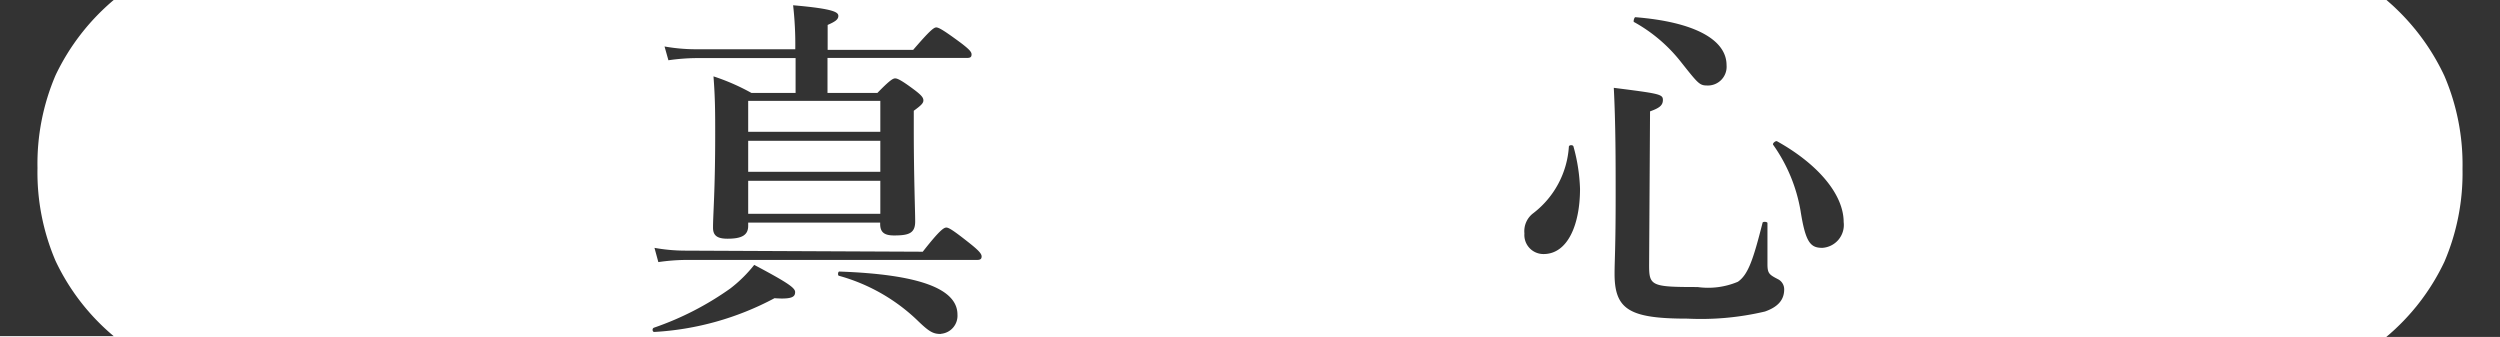
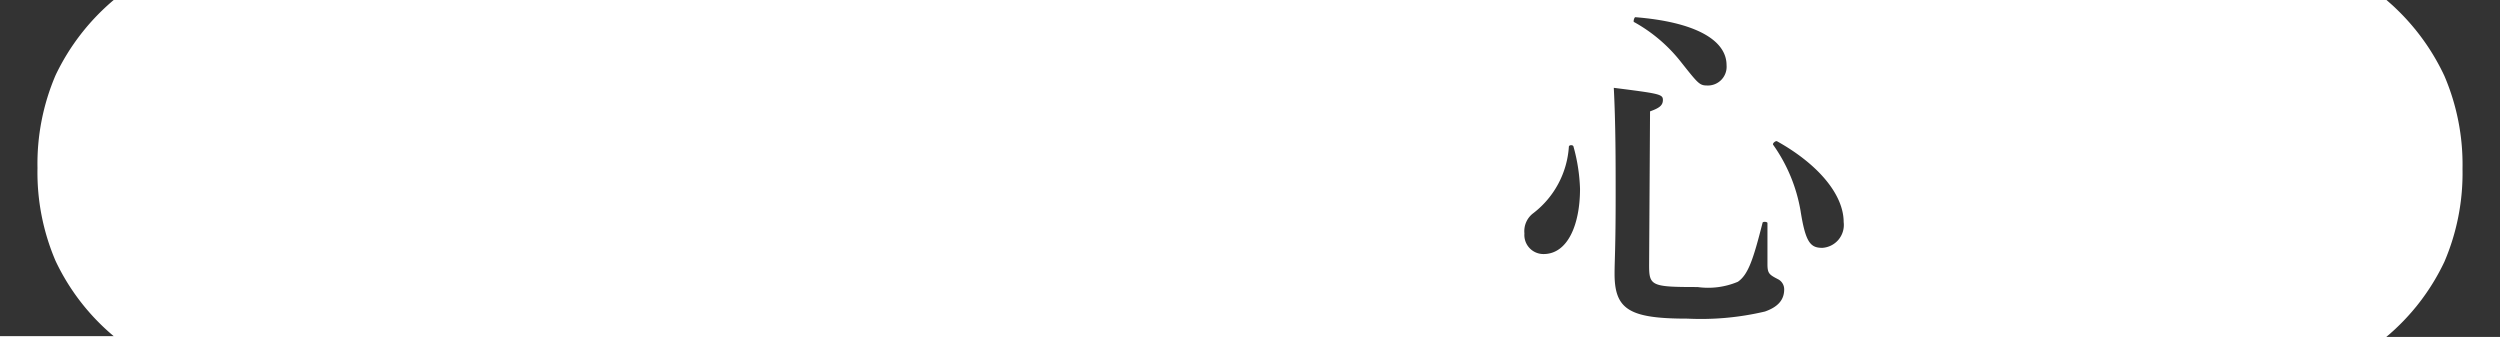
<svg xmlns="http://www.w3.org/2000/svg" viewBox="0 0 161.39 21.75">
  <defs>
    <style>.cls-1{fill:#333;}</style>
  </defs>
  <title>アセット 2</title>
  <g id="レイヤー_2" data-name="レイヤー 2">
    <g id="レイヤー_2-2" data-name="レイヤー 2">
      <path class="cls-1" d="M7.34,0A14.48,14.48,0,0,0,3.59,4.85a14.52,14.52,0,0,0-1.17,6,14.52,14.52,0,0,0,1.17,6,14.27,14.27,0,0,0,3.75,4.85H0V0Z" />
-       <path class="cls-1" d="M50,19.25a18.69,18.69,0,0,1-7.77,2.18c-.11,0-.16-.23,0-.28a19.38,19.38,0,0,0,4.92-2.53,8.75,8.75,0,0,0,1.54-1.52c2.07,1.1,2.64,1.47,2.64,1.75S51.2,19.34,50,19.25Zm9.57-3c1.08-1.38,1.36-1.56,1.52-1.56s.46.18,1.59,1.08c.51.41.69.62.69.78s-.07.23-.3.23H44.25a12.94,12.94,0,0,0-1.75.14L42.25,16a11.25,11.25,0,0,0,2,.18ZM51.36,3.75H44.92a13.53,13.53,0,0,0-1.77.14L42.9,3a11.57,11.57,0,0,0,2,.18h6.44V3.15A22.21,22.21,0,0,0,51.2.34c2.69.23,2.92.46,2.92.69s-.21.37-.69.58V3.22h5.52C60,2,60.28,1.77,60.44,1.77s.48.18,1.59,1c.51.39.69.57.69.74s-.07.23-.3.23h-9V6h3.22c.78-.8,1-.94,1.15-.94s.44.14,1.29.78c.39.3.53.46.53.64s-.14.32-.62.67V8.3c0,3.1.09,5.24.09,6s-.41.9-1.36.9c-.6,0-.9-.18-.9-.74v-.09H48.3v.21c0,.6-.41.83-1.33.83-.64,0-.94-.18-.94-.71,0-.9.14-2.35.14-6,0-1.4,0-2.35-.11-3.77A13.89,13.89,0,0,1,48.51,6h2.85Zm5.47,2.76H48.3v2h8.53Zm0,2.58H48.3v2h8.53Zm0,2.58H48.3V13.8h8.53Zm3.91,9.89c-.51,0-.76-.14-1.56-.92a11.88,11.88,0,0,0-5-2.83c-.12,0-.09-.28,0-.28,5.13.18,7.63,1.1,7.63,2.78A1.17,1.17,0,0,1,60.74,21.55Z" />
      <path class="cls-1" d="M102,12.19c0,2.32-.8,4.21-2.35,4.21a1.23,1.23,0,0,1-1.24-1.33A1.45,1.45,0,0,1,99,13.75a5.89,5.89,0,0,0,2.28-4.28c0-.12.28-.14.3,0A11.44,11.44,0,0,1,102,12.19Zm4.46,4.94c0,1.33.16,1.4,3.13,1.4a4.93,4.93,0,0,0,2.6-.34c.67-.46,1-1.47,1.59-3.79,0-.12.32-.09.32,0,0,.87,0,2.18,0,2.64,0,.62.11.69.71,1a.73.73,0,0,1,.37.64c0,.67-.39,1.13-1.24,1.43a18,18,0,0,1-5,.46c-3.75,0-4.71-.58-4.71-2.9,0-.83.07-1.66.07-5,0-2.32,0-4.64-.12-7,2.92.37,3.17.41,3.17.78s-.25.53-.83.74Zm3.86-11.61c-.6,0-.6,0-1.82-1.54a10,10,0,0,0-3-2.55c-.09,0,0-.32.07-.32,3.77.3,5.89,1.43,5.89,3.1A1.21,1.21,0,0,1,110.28,5.52ZM117.64,16c-.76,0-1.08-.34-1.4-2.37a10.38,10.38,0,0,0-1.77-4.28c-.07-.09.16-.28.25-.23,2.67,1.49,4.3,3.45,4.3,5.22A1.48,1.48,0,0,1,117.64,16Z" />
      <path class="cls-1" d="M161.39,21.75h-7.34a14.27,14.27,0,0,0,3.75-4.85,14.52,14.52,0,0,0,1.17-6,14.52,14.52,0,0,0-1.17-6A14.48,14.48,0,0,0,154.06,0h7.34Z" />
    </g>
  </g>
</svg>